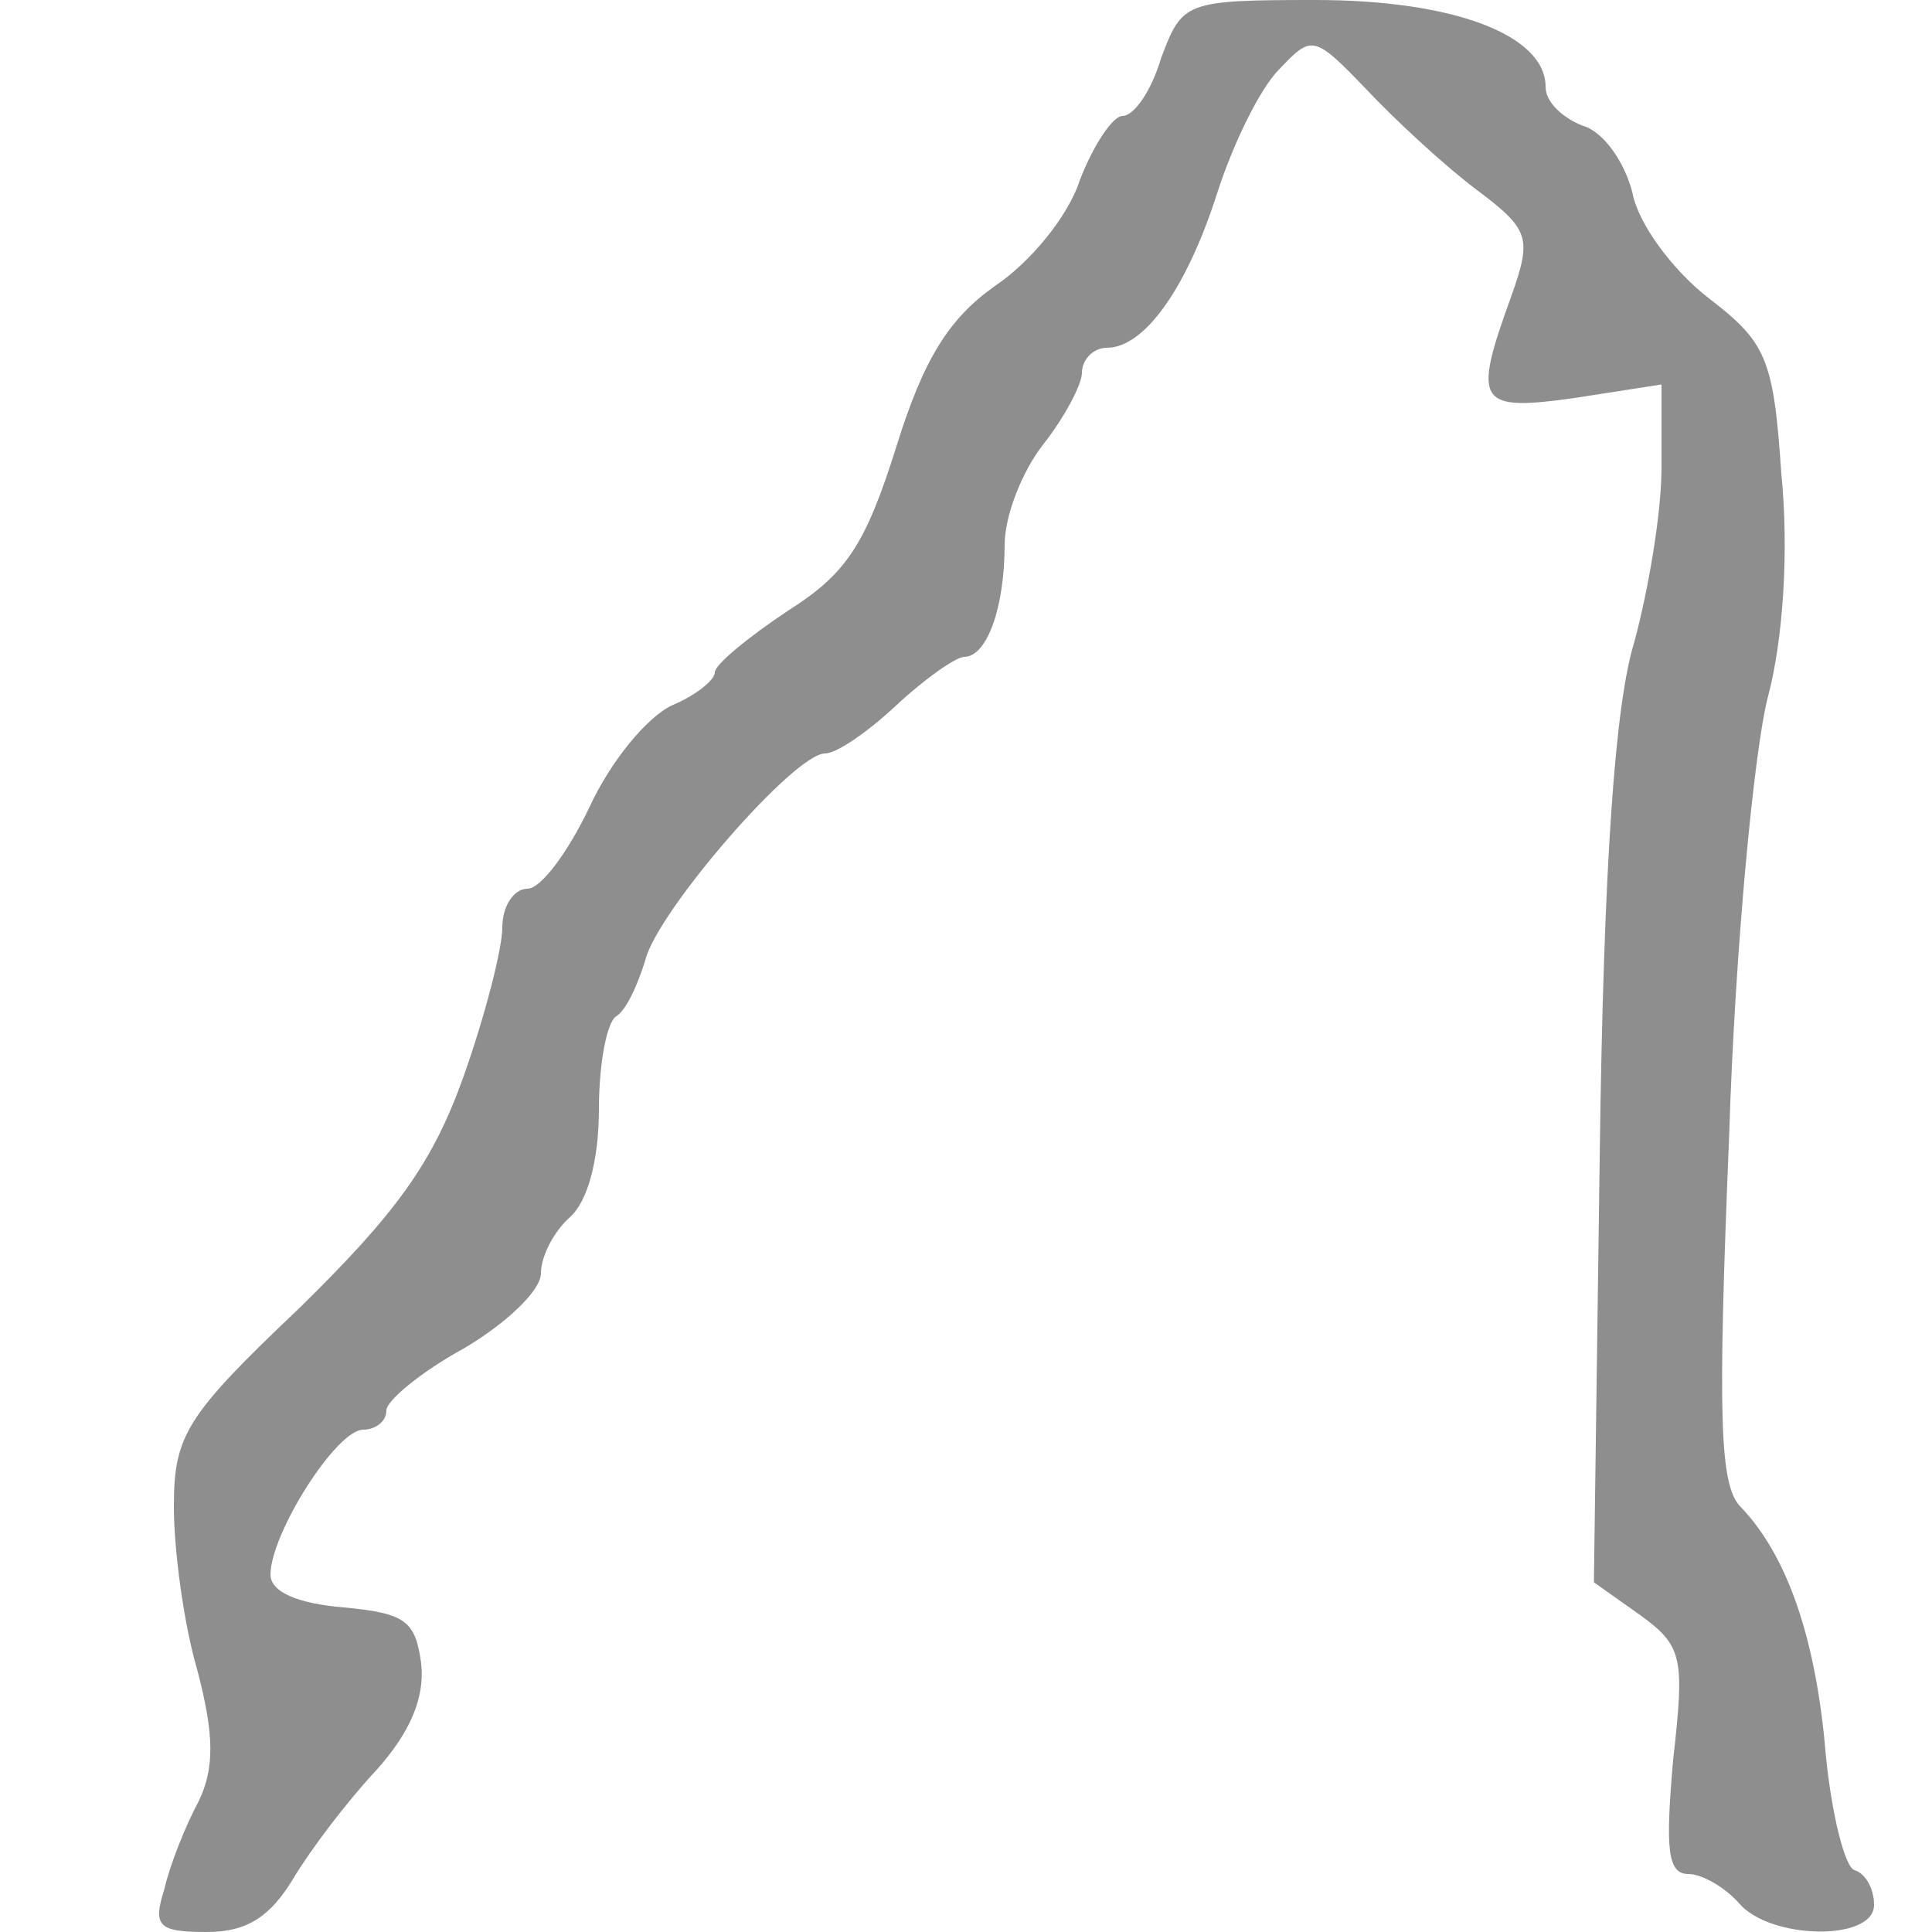
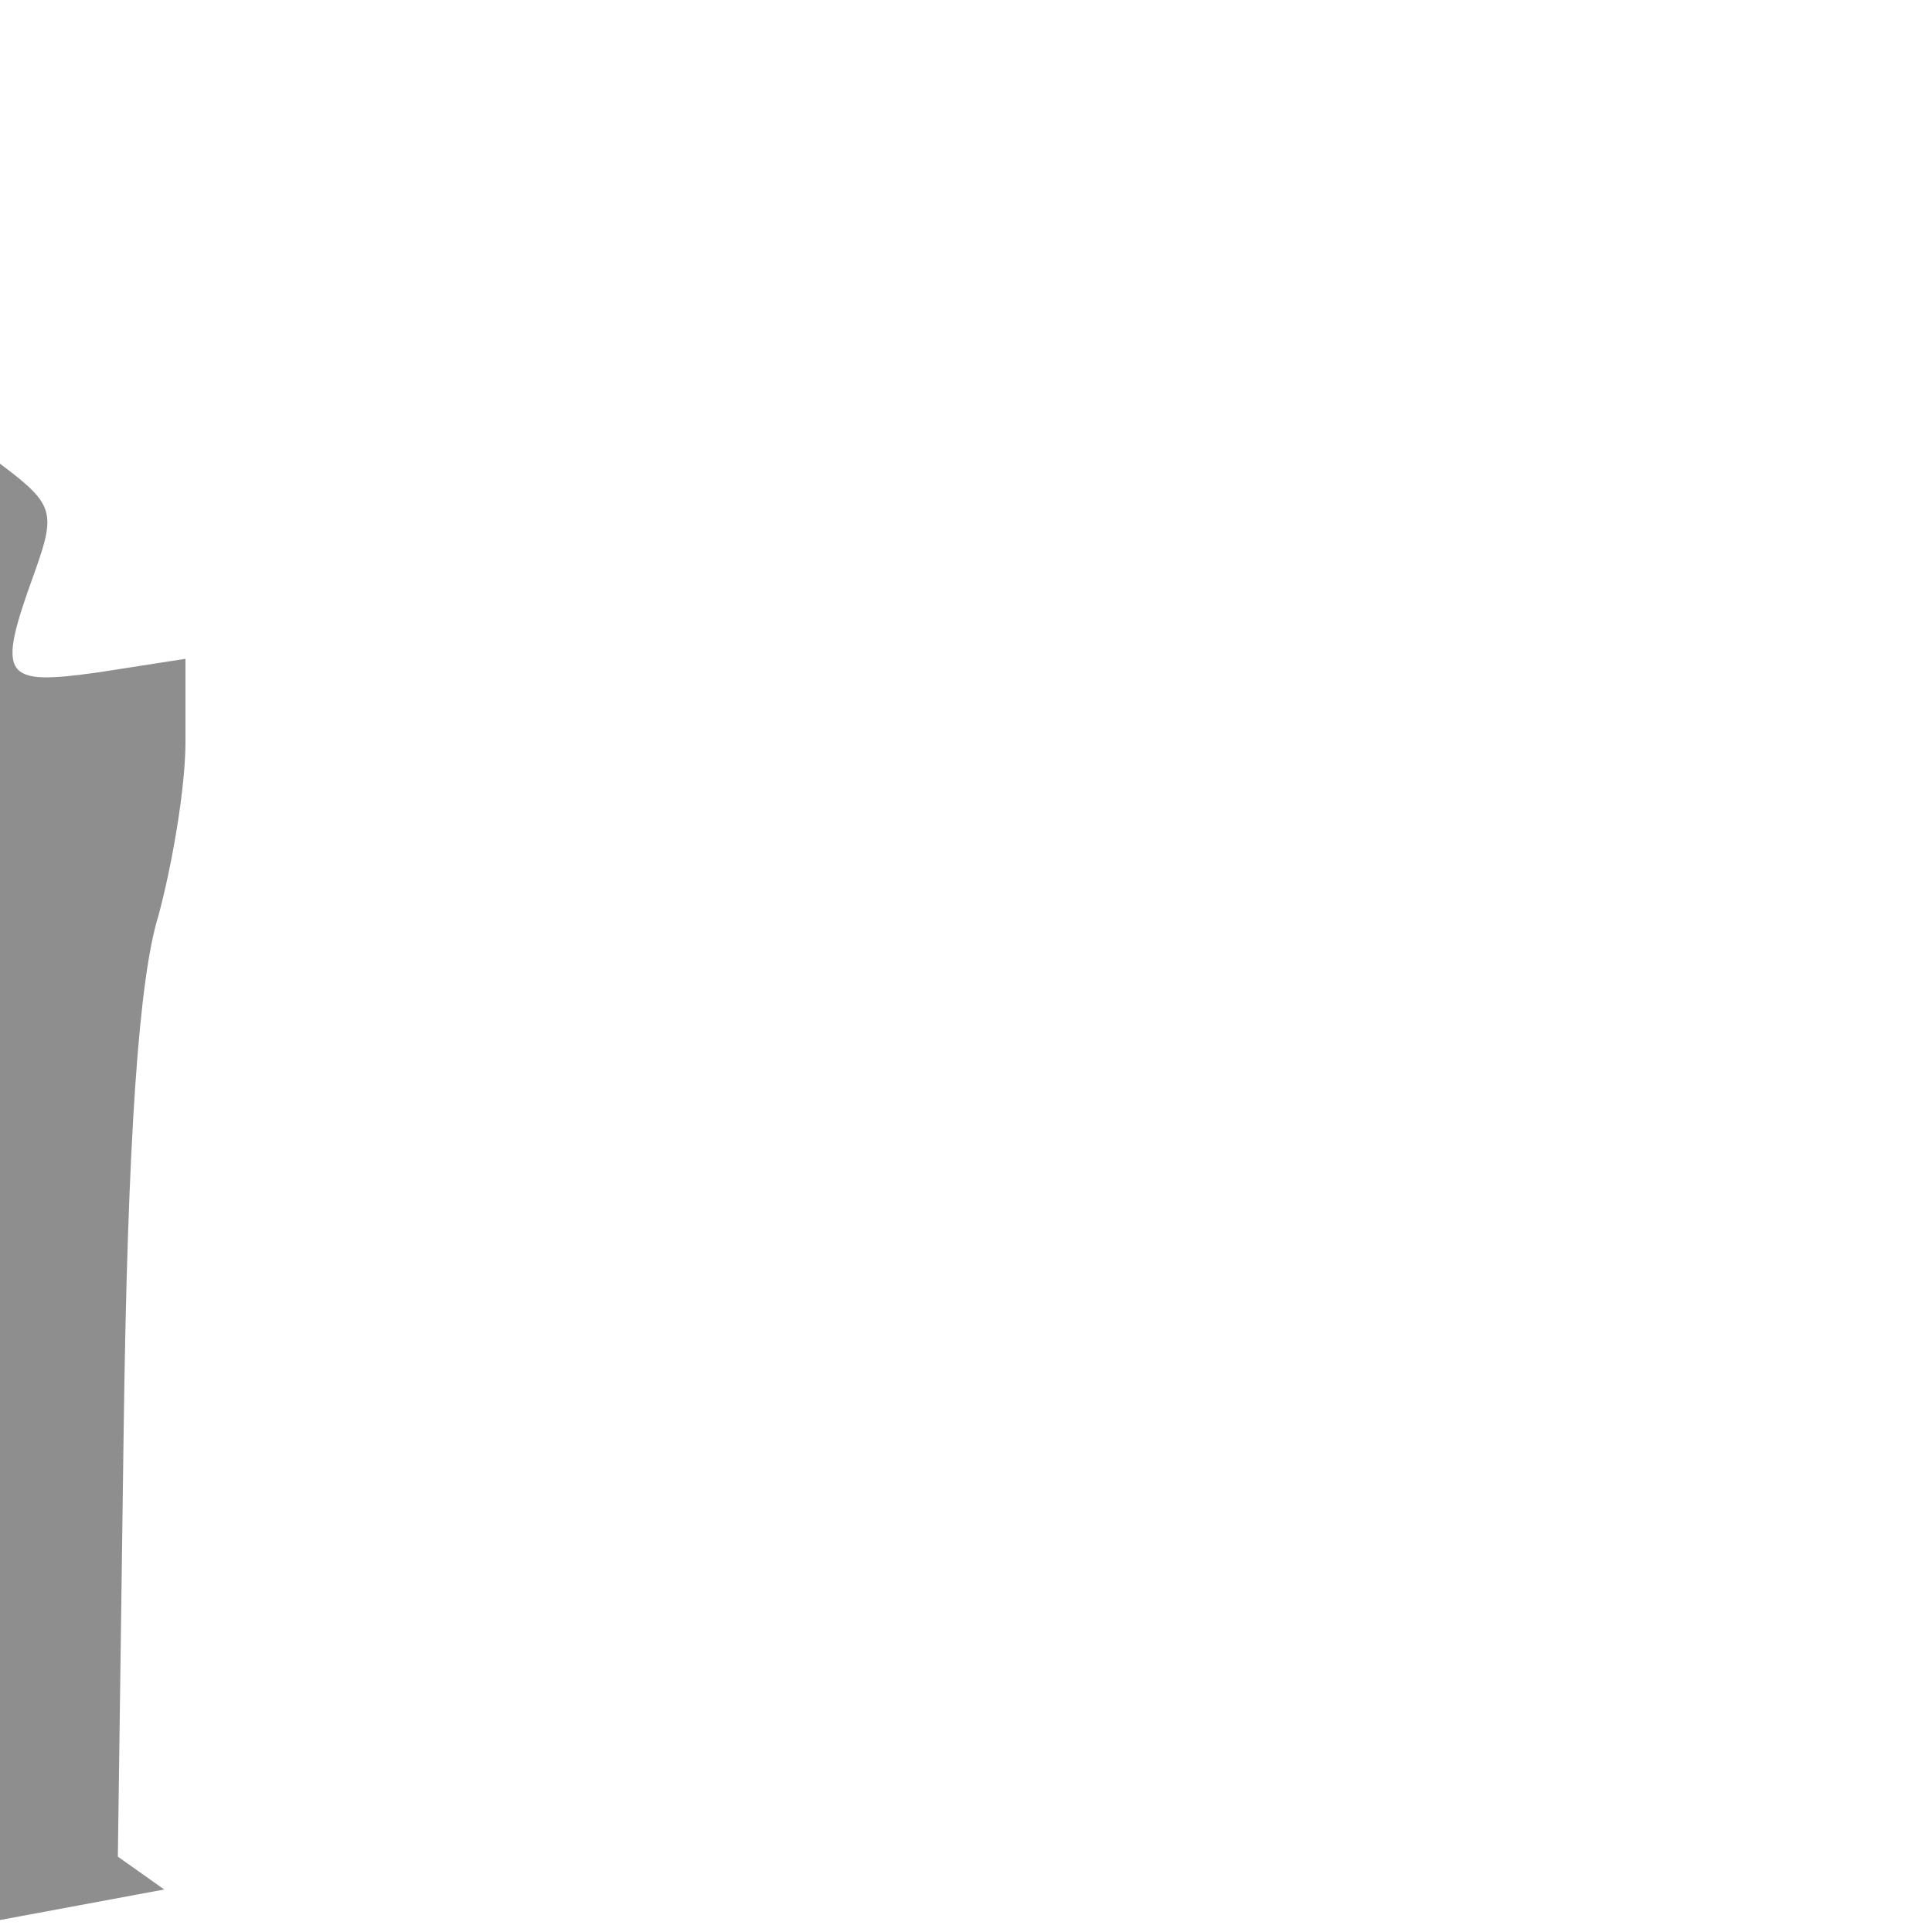
<svg xmlns="http://www.w3.org/2000/svg" preserveAspectRatio="xMidYMid meet" version="1.0" viewBox="0 0 1000 1000">
  <g id="layer101" fill="#8e8e8e" stroke="none">
-     <path d="M85 978 c3 -13 11 -33 18 -46 8 -17 8 -34 -1 -68 -7 -24 -12 -62 -12 -84 0 -37 6 -47 65 -103 50 -49 69 -75 85 -120 11 -31 20 -66 20 -77 0 -11 6 -20 13 -20 7 0 21 -19 32 -42 11 -24 30 -47 43 -53 12 -5 22 -13 22 -17 0 -4 17 -18 38 -32 30 -19 40 -34 56 -85 14 -45 27 -66 51 -83 18 -12 38 -36 44 -55 7 -18 17 -33 22 -33 6 0 15 -13 20 -30 11 -29 12 -30 80 -30 71 0 119 18 119 45 0 8 9 16 19 20 11 3 22 19 26 35 3 16 21 40 39 54 30 23 34 31 38 91 4 40 1 86 -7 116 -7 27 -17 130 -20 227 -6 146 -5 181 6 192 24 25 39 68 44 128 3 31 10 59 15 60 6 2 10 10 10 18 0 19 -54 18 -70 -1 -7 -8 -19 -15 -26 -15 -11 0 -12 -13 -8 -59 6 -53 5 -59 -17 -75 l-24 -17 3 -220 c2 -153 8 -235 18 -267 7 -26 14 -66 14 -90 l0 -43 -45 7 c-50 7 -53 3 -33 -52 11 -31 10 -35 -18 -56 -16 -12 -42 -36 -57 -52 -27 -28 -28 -28 -45 -10 -10 10 -24 39 -32 64 -16 50 -38 80 -57 80 -7 0 -13 6 -13 13 0 6 -9 23 -20 37 -11 14 -20 37 -20 52 0 32 -9 58 -21 58 -4 0 -20 11 -35 25 -15 14 -31 25 -37 25 -16 0 -87 82 -93 107 -4 13 -10 26 -15 29 -5 3 -9 25 -9 48 0 27 -6 48 -15 56 -8 7 -15 20 -15 29 0 9 -18 26 -40 39 -22 12 -40 27 -40 32 0 6 -6 10 -12 10 -14 0 -48 54 -48 75 0 9 14 15 38 17 32 3 37 7 40 29 2 18 -6 36 -23 55 -15 16 -34 41 -43 56 -12 20 -24 28 -45 28 -25 0 -28 -3 -22 -22z" />
+     <path d="M85 978 l-24 -17 3 -220 c2 -153 8 -235 18 -267 7 -26 14 -66 14 -90 l0 -43 -45 7 c-50 7 -53 3 -33 -52 11 -31 10 -35 -18 -56 -16 -12 -42 -36 -57 -52 -27 -28 -28 -28 -45 -10 -10 10 -24 39 -32 64 -16 50 -38 80 -57 80 -7 0 -13 6 -13 13 0 6 -9 23 -20 37 -11 14 -20 37 -20 52 0 32 -9 58 -21 58 -4 0 -20 11 -35 25 -15 14 -31 25 -37 25 -16 0 -87 82 -93 107 -4 13 -10 26 -15 29 -5 3 -9 25 -9 48 0 27 -6 48 -15 56 -8 7 -15 20 -15 29 0 9 -18 26 -40 39 -22 12 -40 27 -40 32 0 6 -6 10 -12 10 -14 0 -48 54 -48 75 0 9 14 15 38 17 32 3 37 7 40 29 2 18 -6 36 -23 55 -15 16 -34 41 -43 56 -12 20 -24 28 -45 28 -25 0 -28 -3 -22 -22z" />
  </g>
</svg>